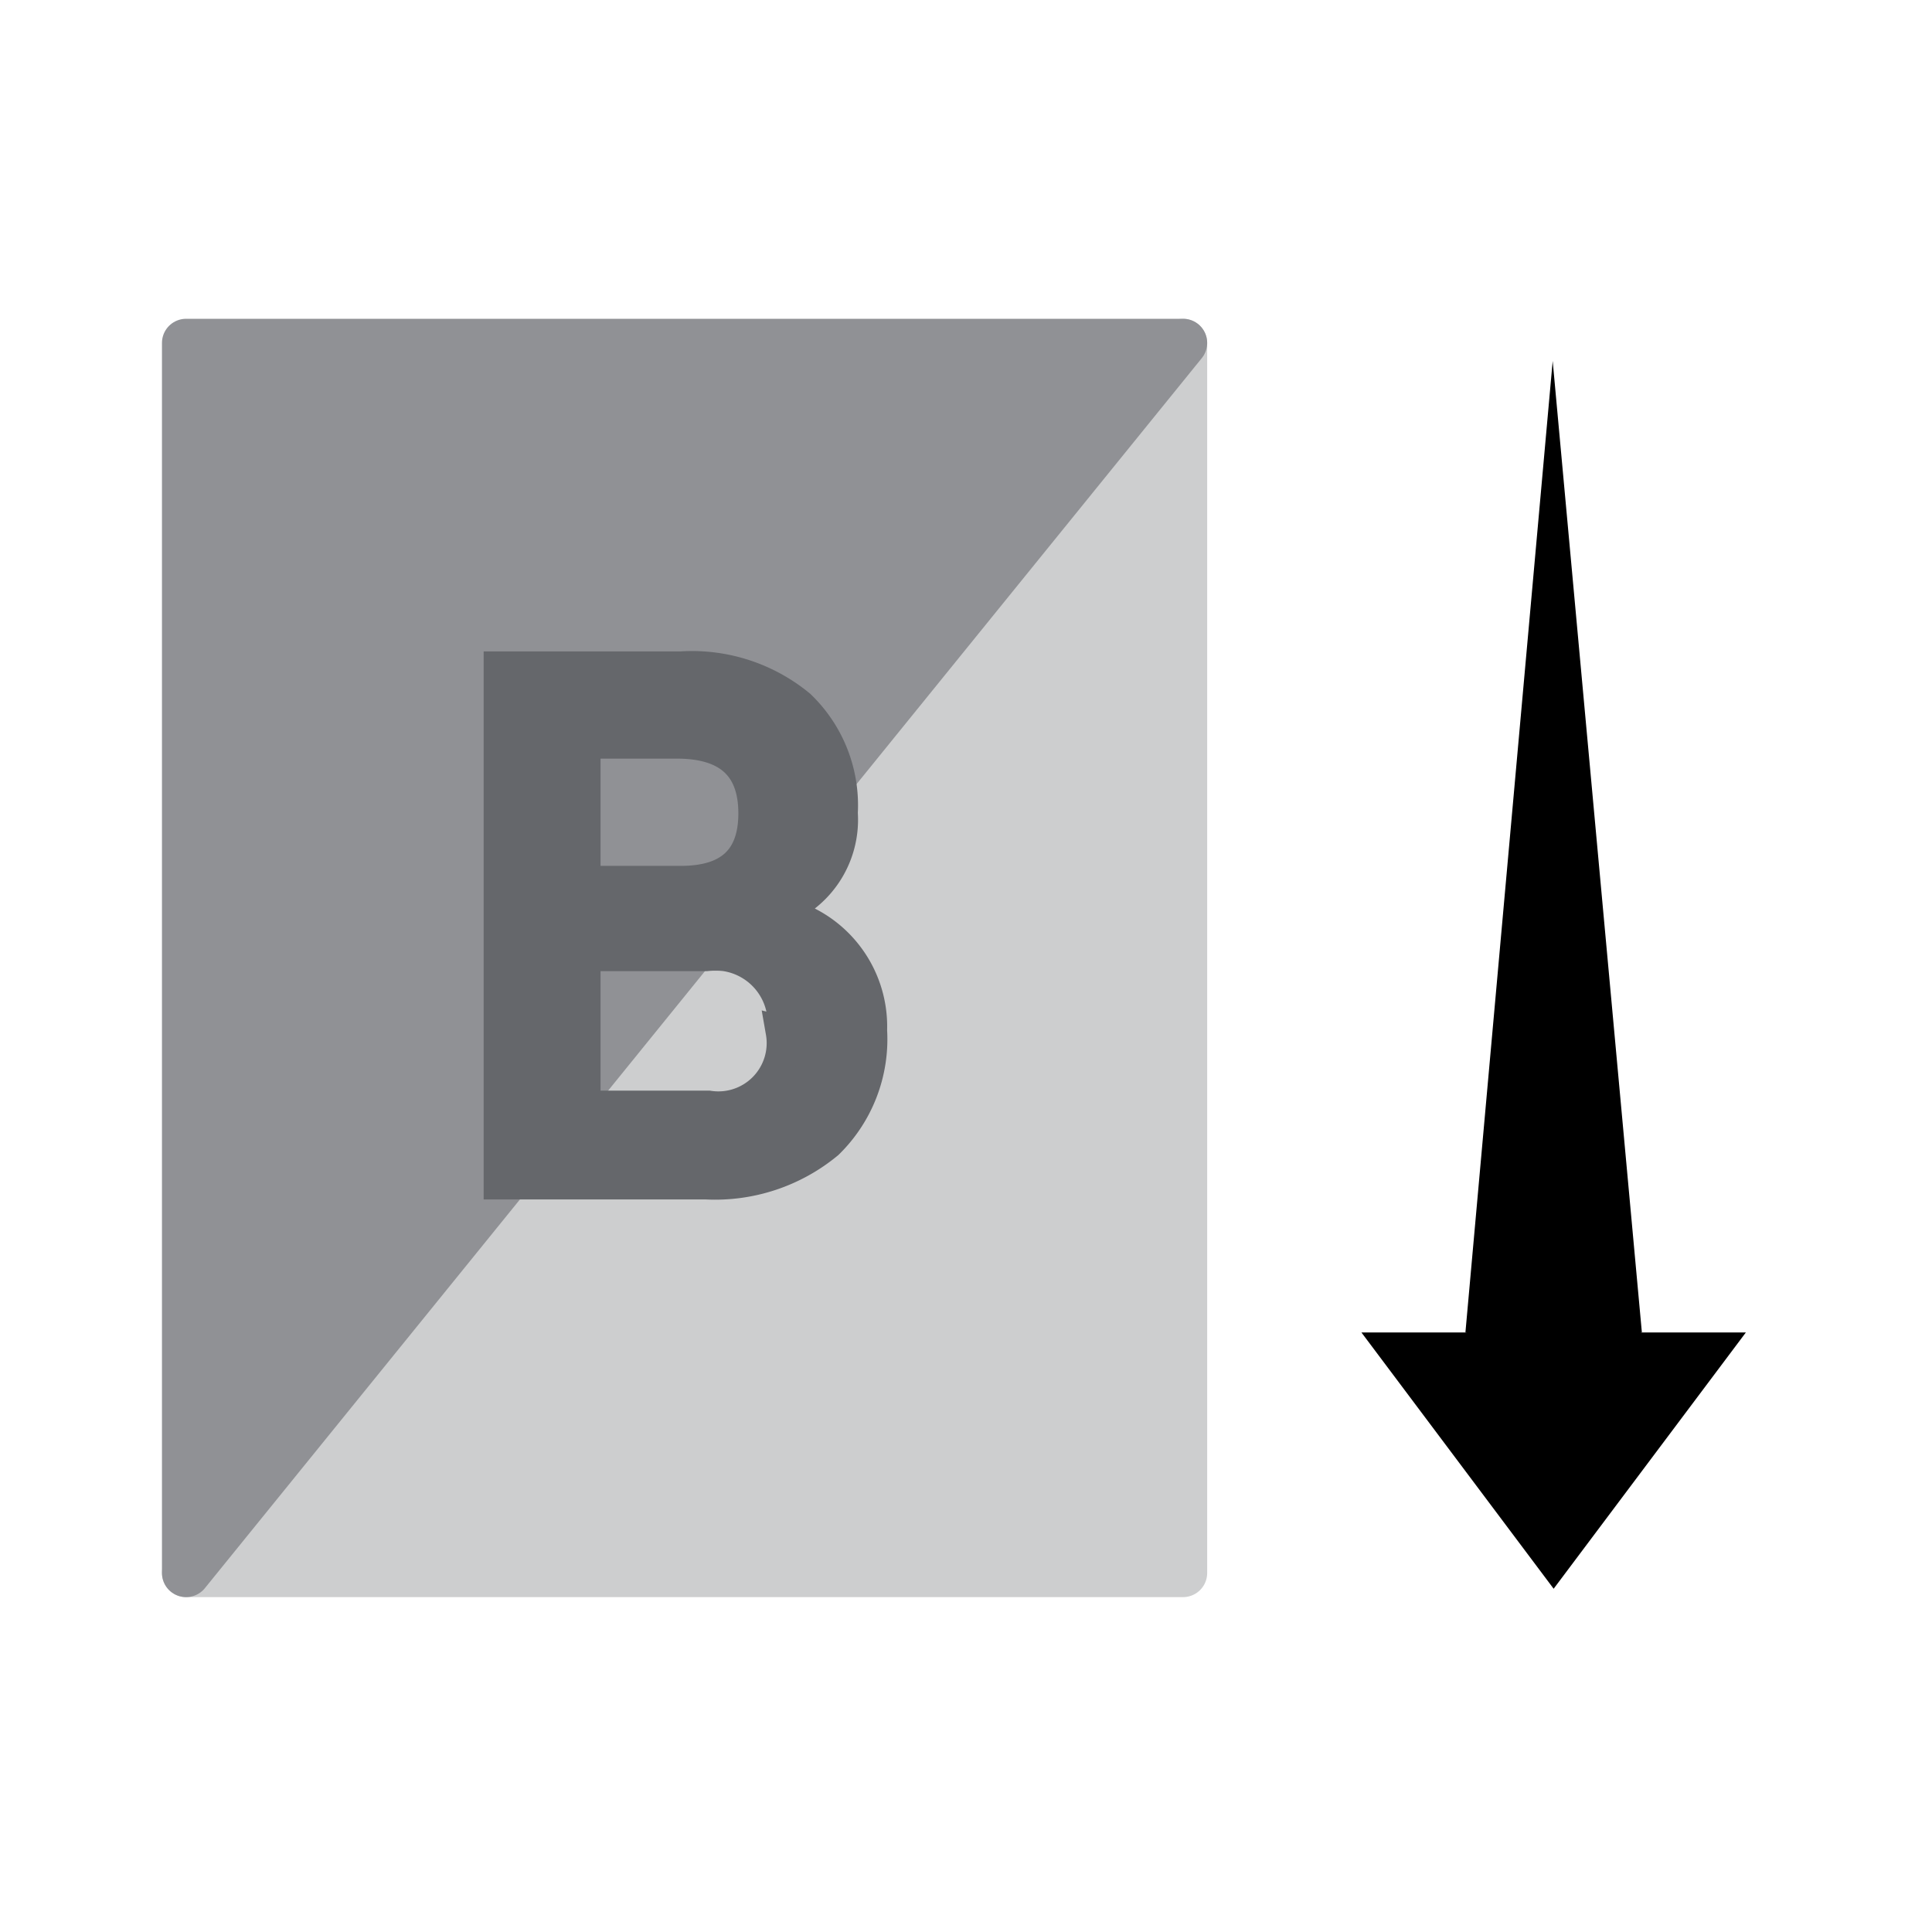
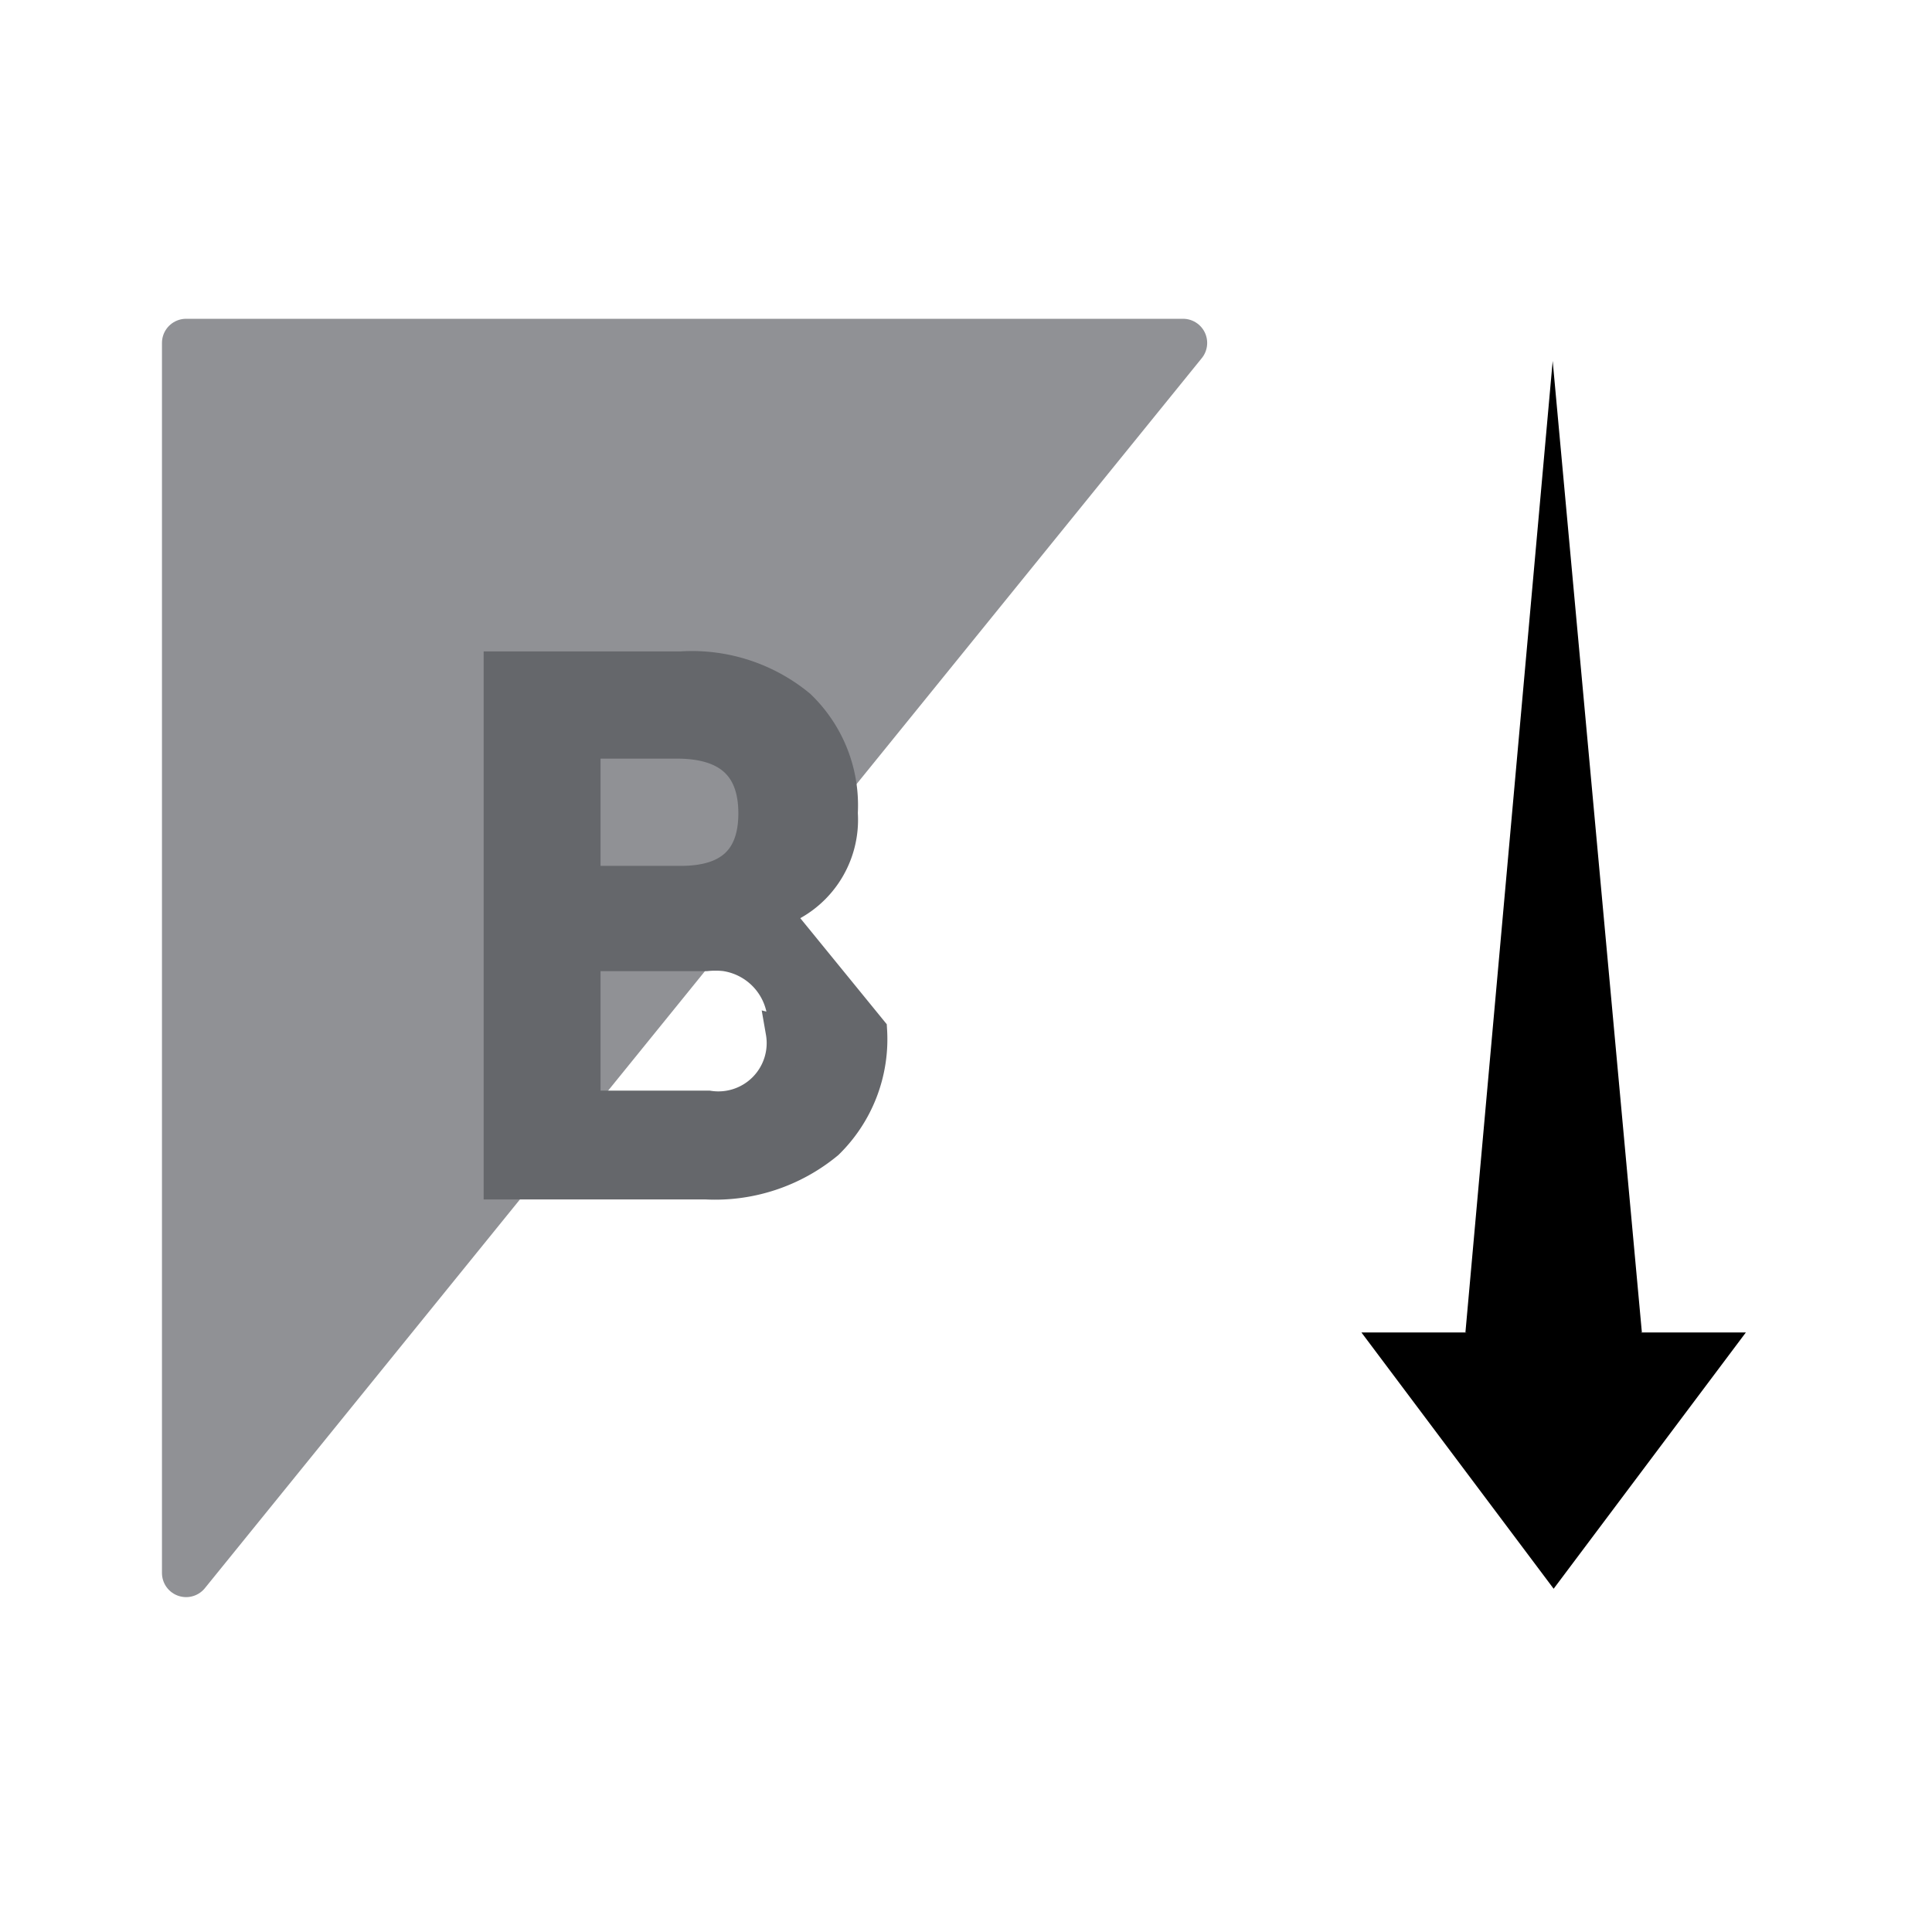
<svg xmlns="http://www.w3.org/2000/svg" id="Layer_1" data-name="Layer 1" viewBox="0 0 60 60">
  <defs>
    <style>.cls-1{fill:#cdcecf;stroke:#cdcecf;}.cls-1,.cls-2{stroke-linejoin:round;stroke-width:1.5px;}.cls-2{fill:#909195;stroke:#909195;stroke-linecap:round;}.cls-3{fill:#65676b;stroke:#65676b;stroke-miterlimit:10;}</style>
  </defs>
-   <polygon class="cls-1" points="36.74 10.65 36.74 48.85 5.78 48.85 36.74 10.65" />
  <polyline class="cls-2" points="5.78 48.85 36.74 10.65 5.78 10.65 5.78 48.85" />
-   <path class="cls-3" d="M27.05,32a4.51,4.51,0,0,1-1.35,3.5,5.48,5.48,0,0,1-3.77,1.25H15.52V20.73h5.63a5.24,5.24,0,0,1,3.68,1.19,4.28,4.28,0,0,1,1.31,3.33,3,3,0,0,1-2.09,3.07A3.61,3.61,0,0,1,27.05,32Zm-8.9-8.94v4.33h3q2.28,0,2.28-2.13c0-1.46-.8-2.2-2.41-2.2Zm6.17,9a2.13,2.13,0,0,0-1.81-2.4,2.81,2.81,0,0,0-.58,0H18.15v4.71H22a2,2,0,0,0,2.28-2.32Z" />
+   <path class="cls-3" d="M27.05,32a4.51,4.51,0,0,1-1.35,3.5,5.48,5.48,0,0,1-3.77,1.25H15.52V20.73h5.63a5.24,5.24,0,0,1,3.68,1.19,4.28,4.28,0,0,1,1.31,3.33,3,3,0,0,1-2.09,3.07Zm-8.9-8.94v4.33h3q2.28,0,2.28-2.13c0-1.46-.8-2.2-2.41-2.2Zm6.17,9a2.13,2.13,0,0,0-1.81-2.4,2.81,2.81,0,0,0-.58,0H18.15v4.71H22a2,2,0,0,0,2.28-2.32Z" />
  <polygon points="54.22 41.38 48.25 49.34 42.28 41.38 54.22 41.38" />
  <polygon points="48.22 11.21 50.99 41.38 45.51 41.38 48.22 11.21" />
  <polygon points="48.22 27.13 51.06 41.93 45.44 41.93 48.22 27.13" />
</svg>